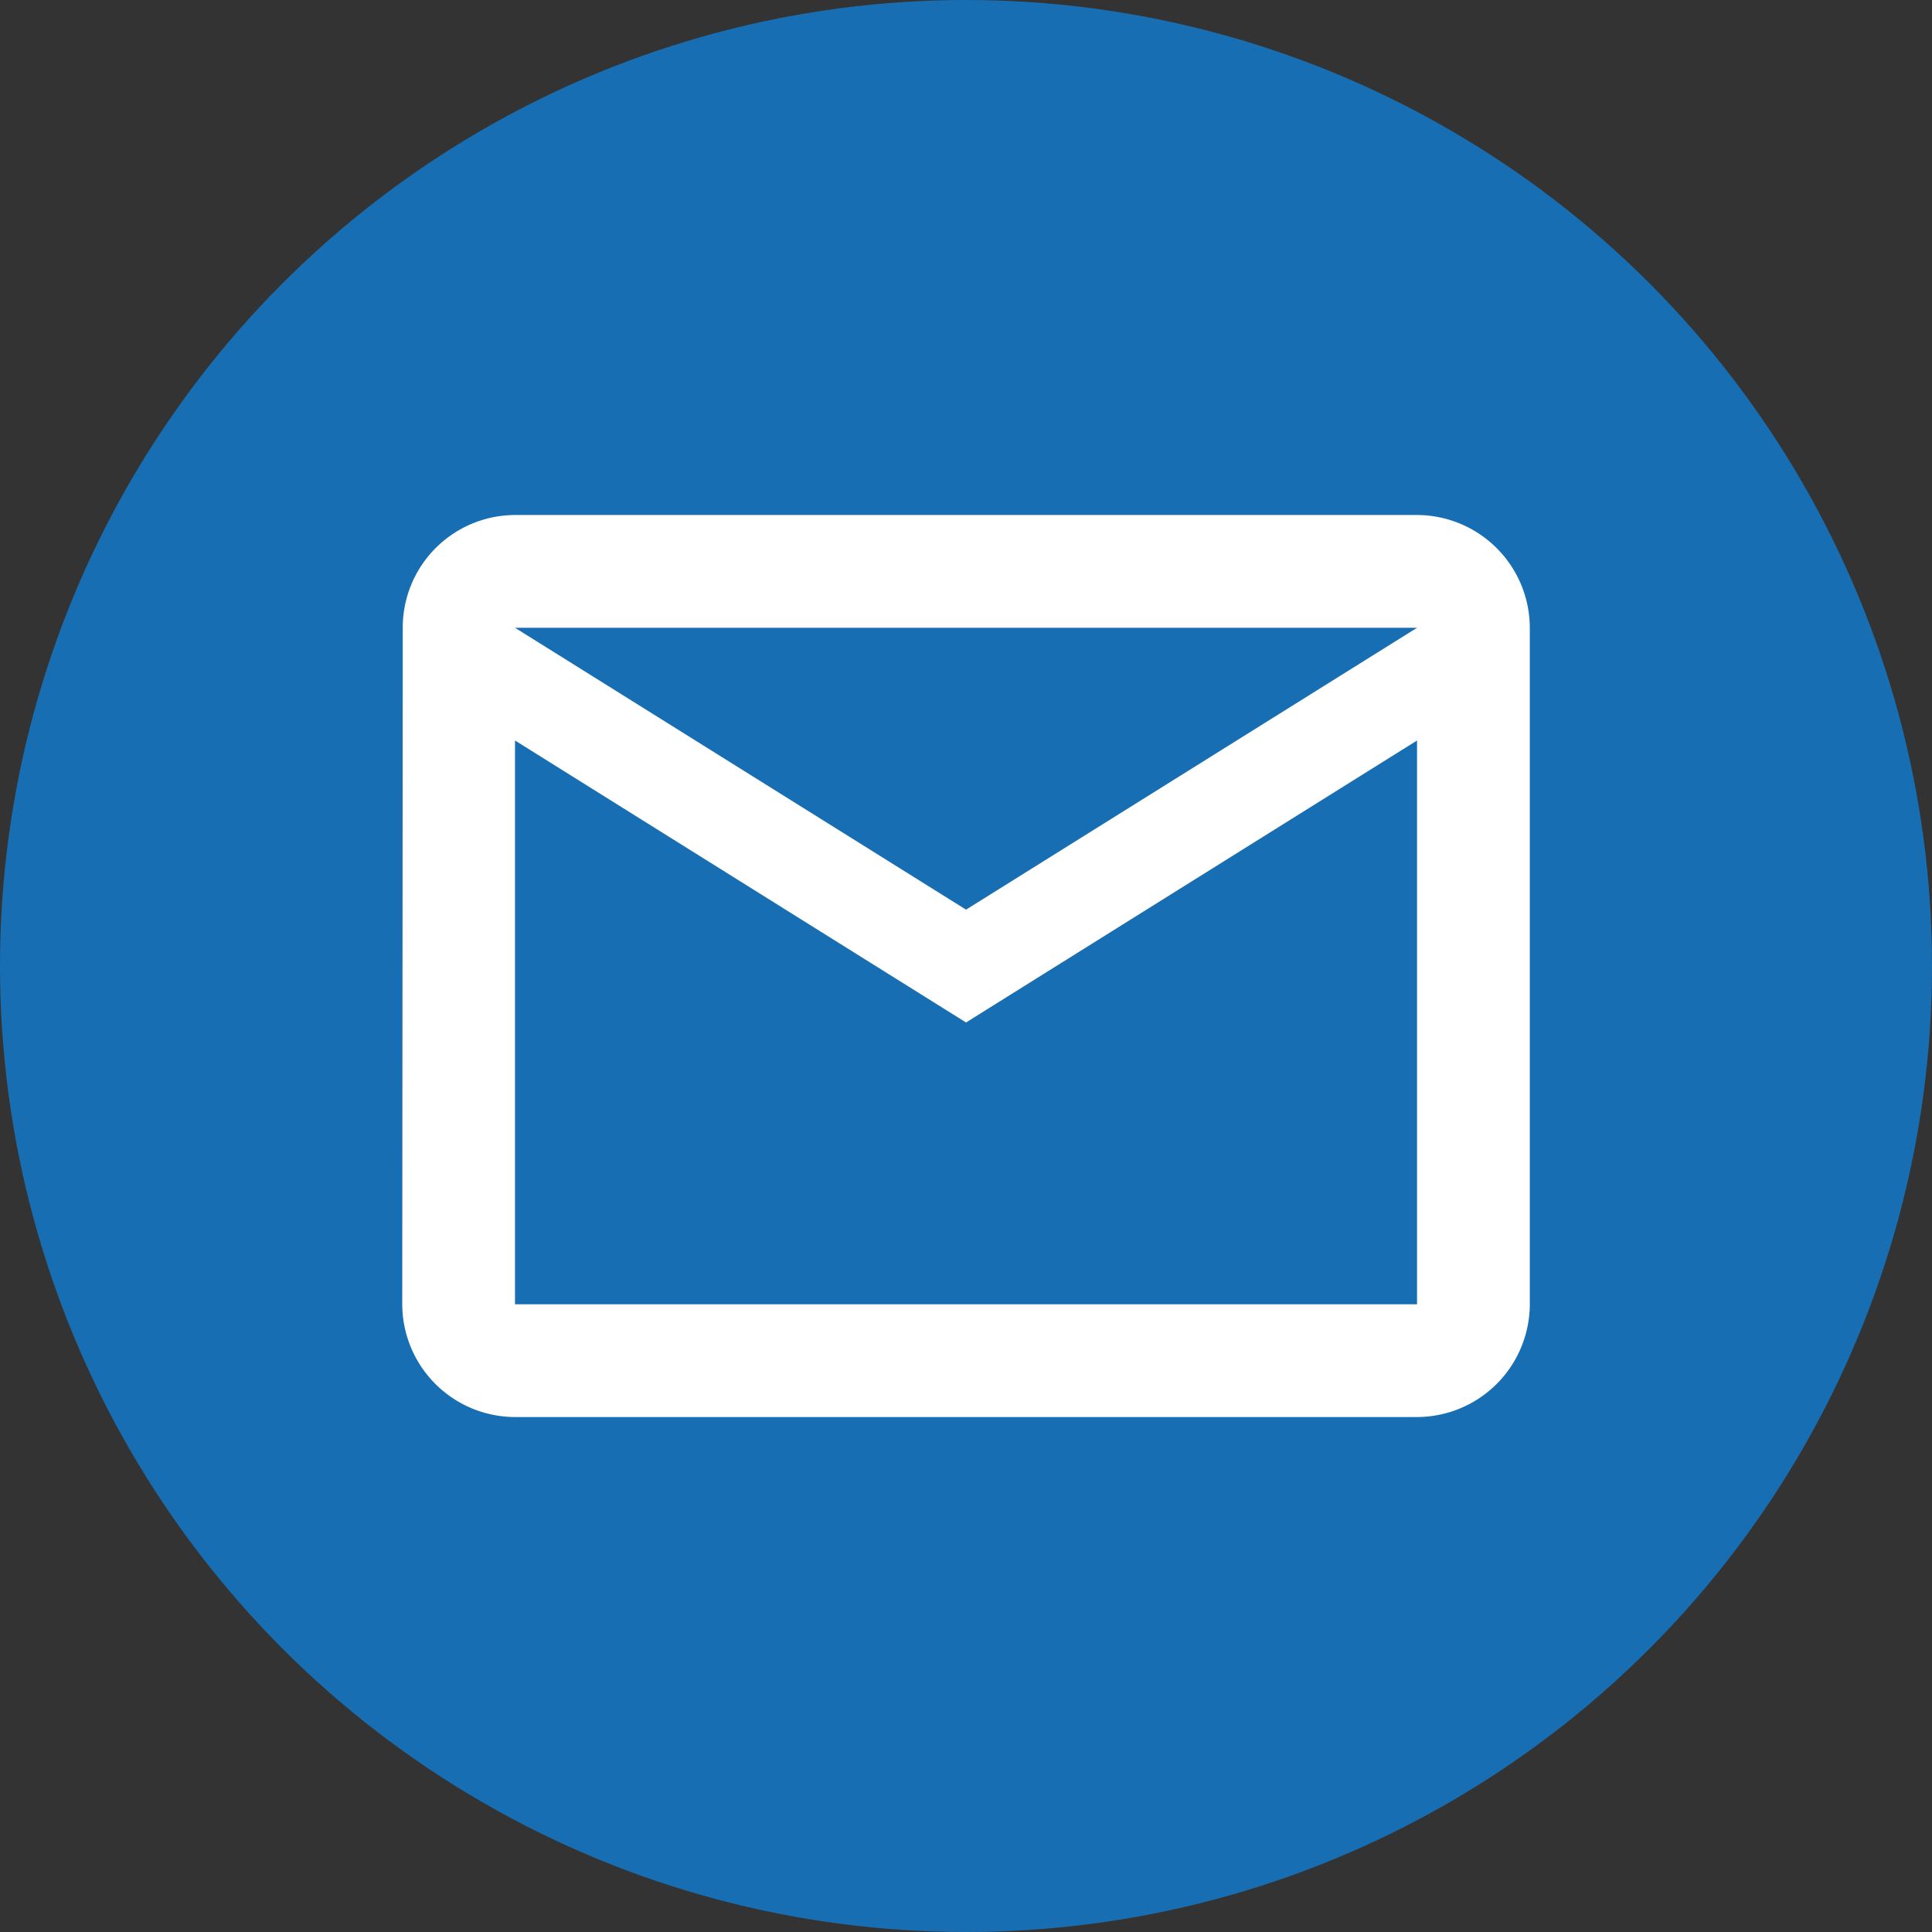
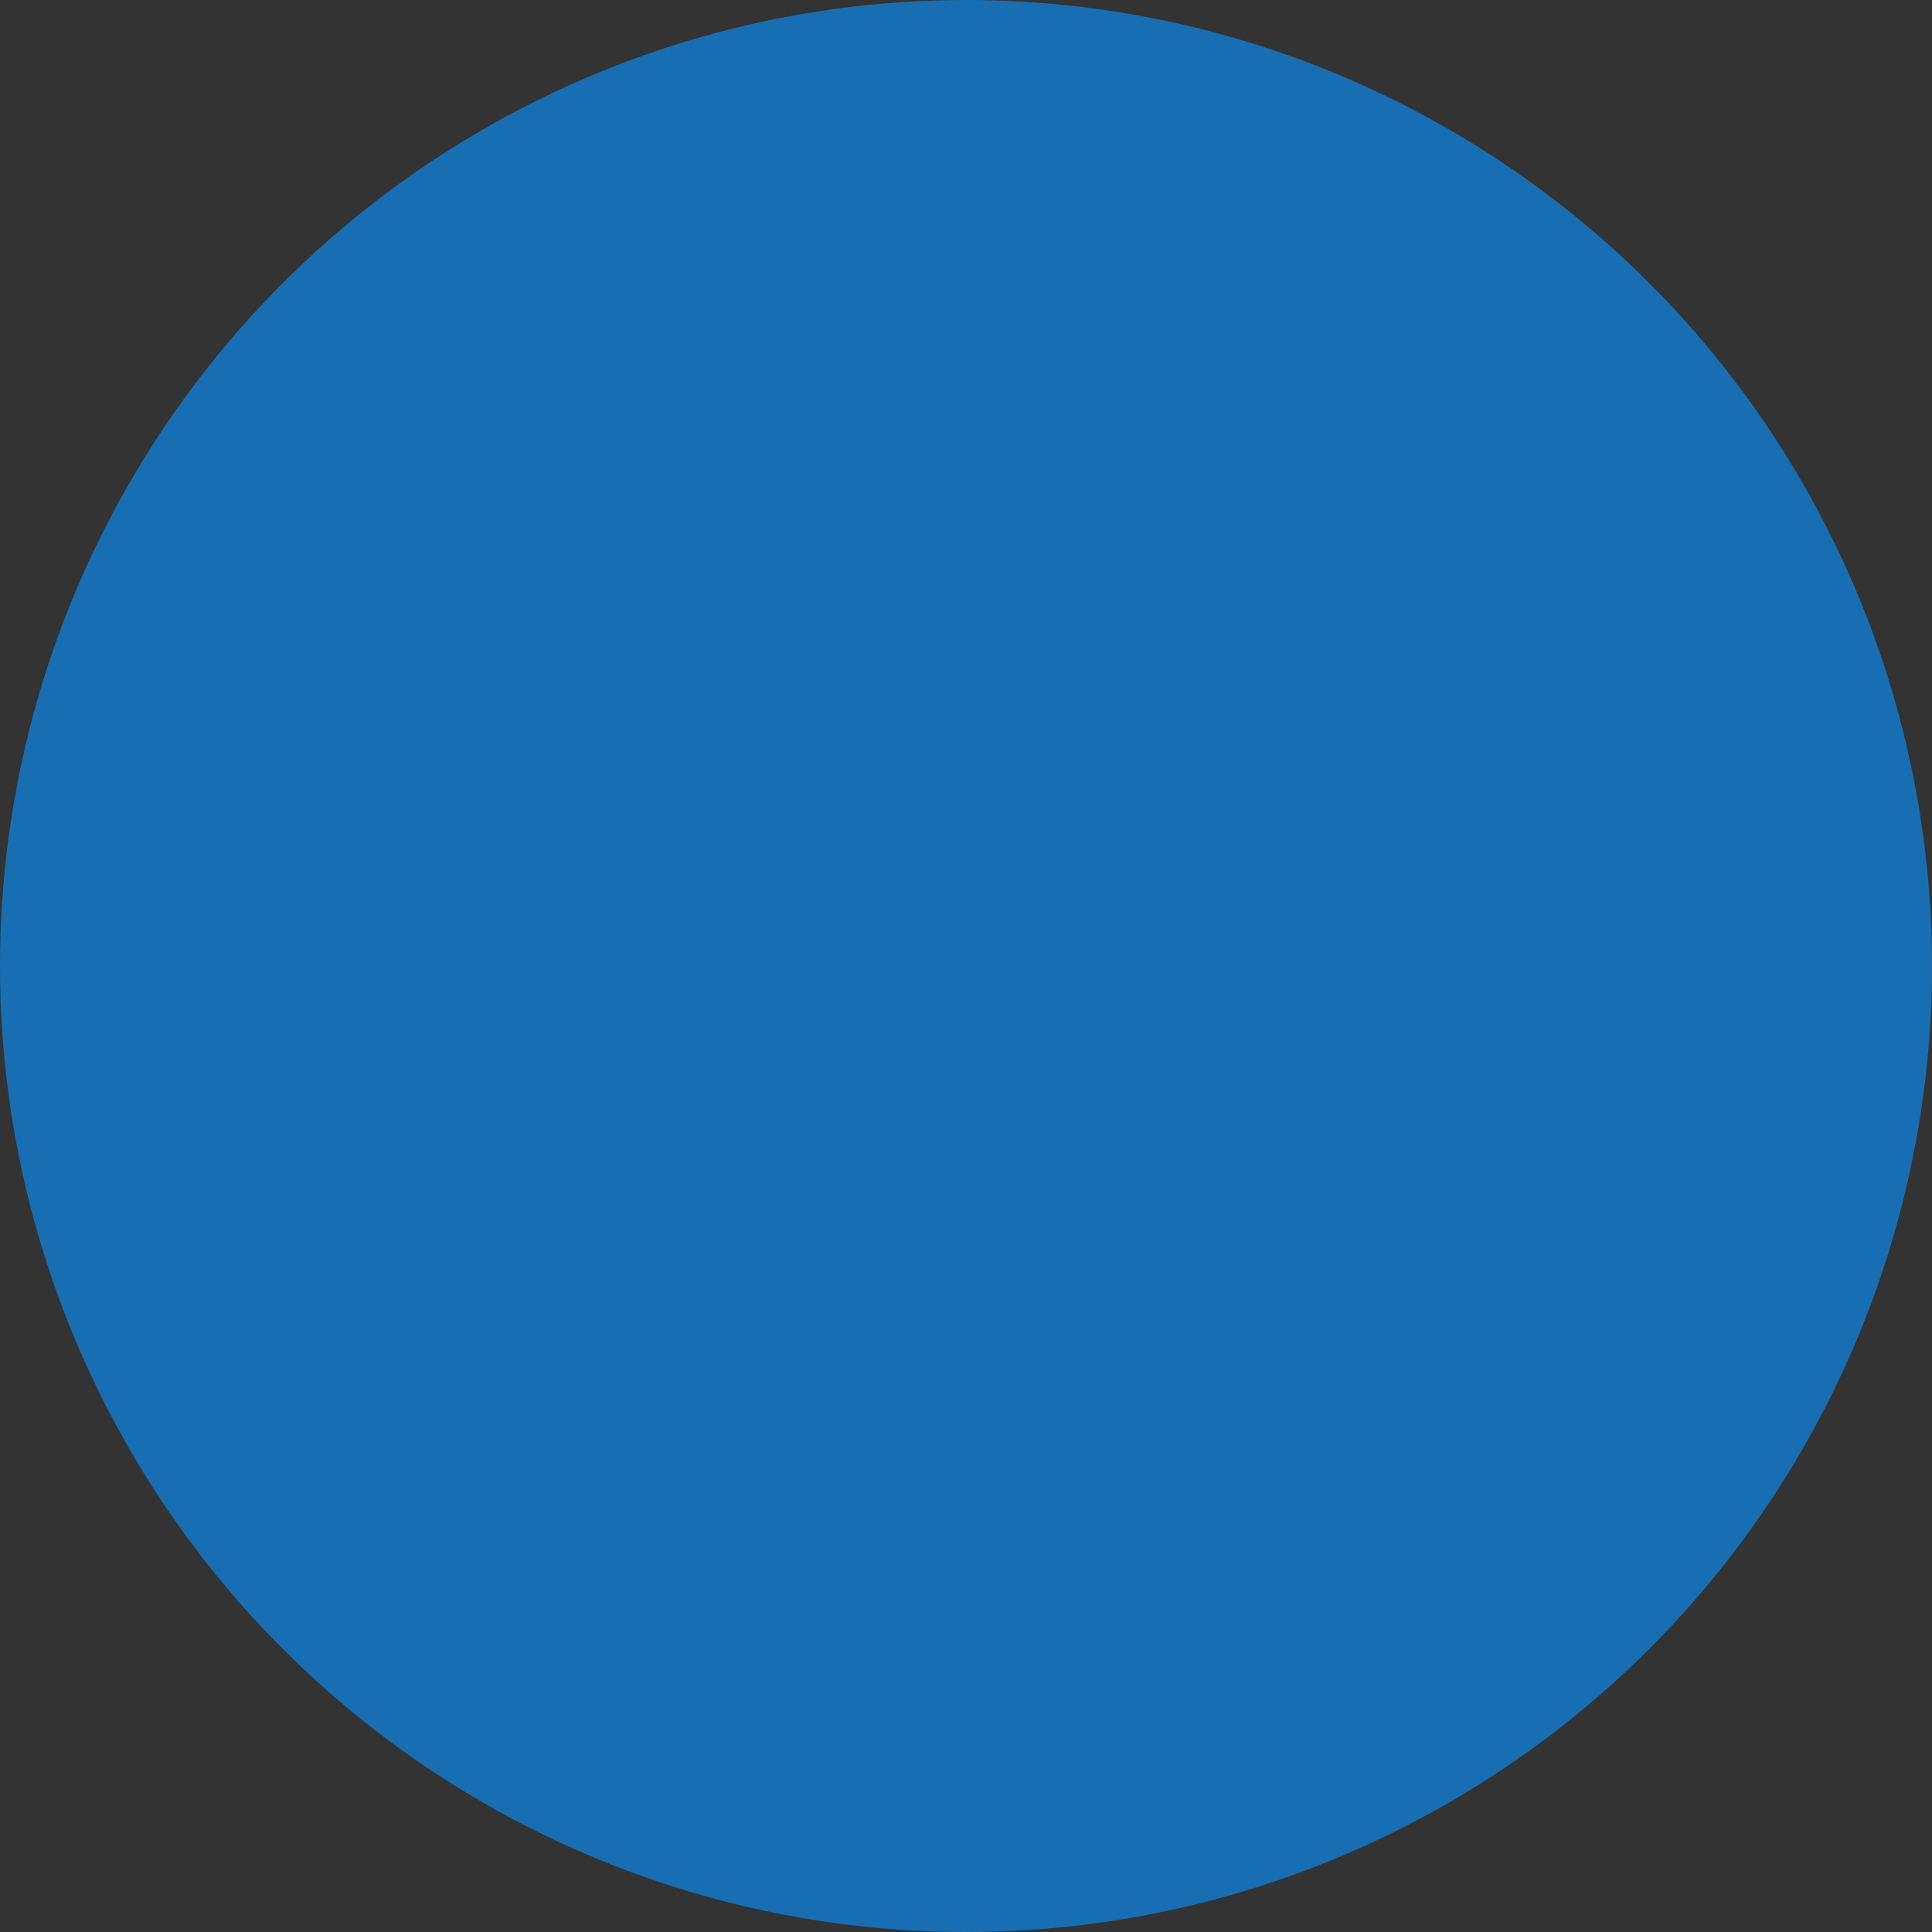
<svg xmlns="http://www.w3.org/2000/svg" width="74" height="74" viewBox="0 0 74 74">
  <rect x="0" y="0" width="74" height="74" fill="#333333" stroke="none" />
  <g id="グループ_131" data-name="グループ 131" transform="translate(-415.023 -1111.023)">
    <circle id="楕円形_6" data-name="楕円形 6" cx="37" cy="37" r="37" transform="translate(415.023 1111.023)" fill="#186eb2" />
-     <path id="Icon_material-mail-outline" data-name="Icon material-mail-outline" d="M41.869,6H7.319a4.313,4.313,0,0,0-4.3,4.319L3,36.231A4.331,4.331,0,0,0,7.319,40.55h34.55a4.331,4.331,0,0,0,4.319-4.319V10.319A4.331,4.331,0,0,0,41.869,6Zm0,30.231H7.319V14.637l17.275,10.8,17.275-10.8ZM24.594,21.116,7.319,10.319h34.55Z" transform="translate(427.43 1124.749)" fill="#fff" />
  </g>
</svg>